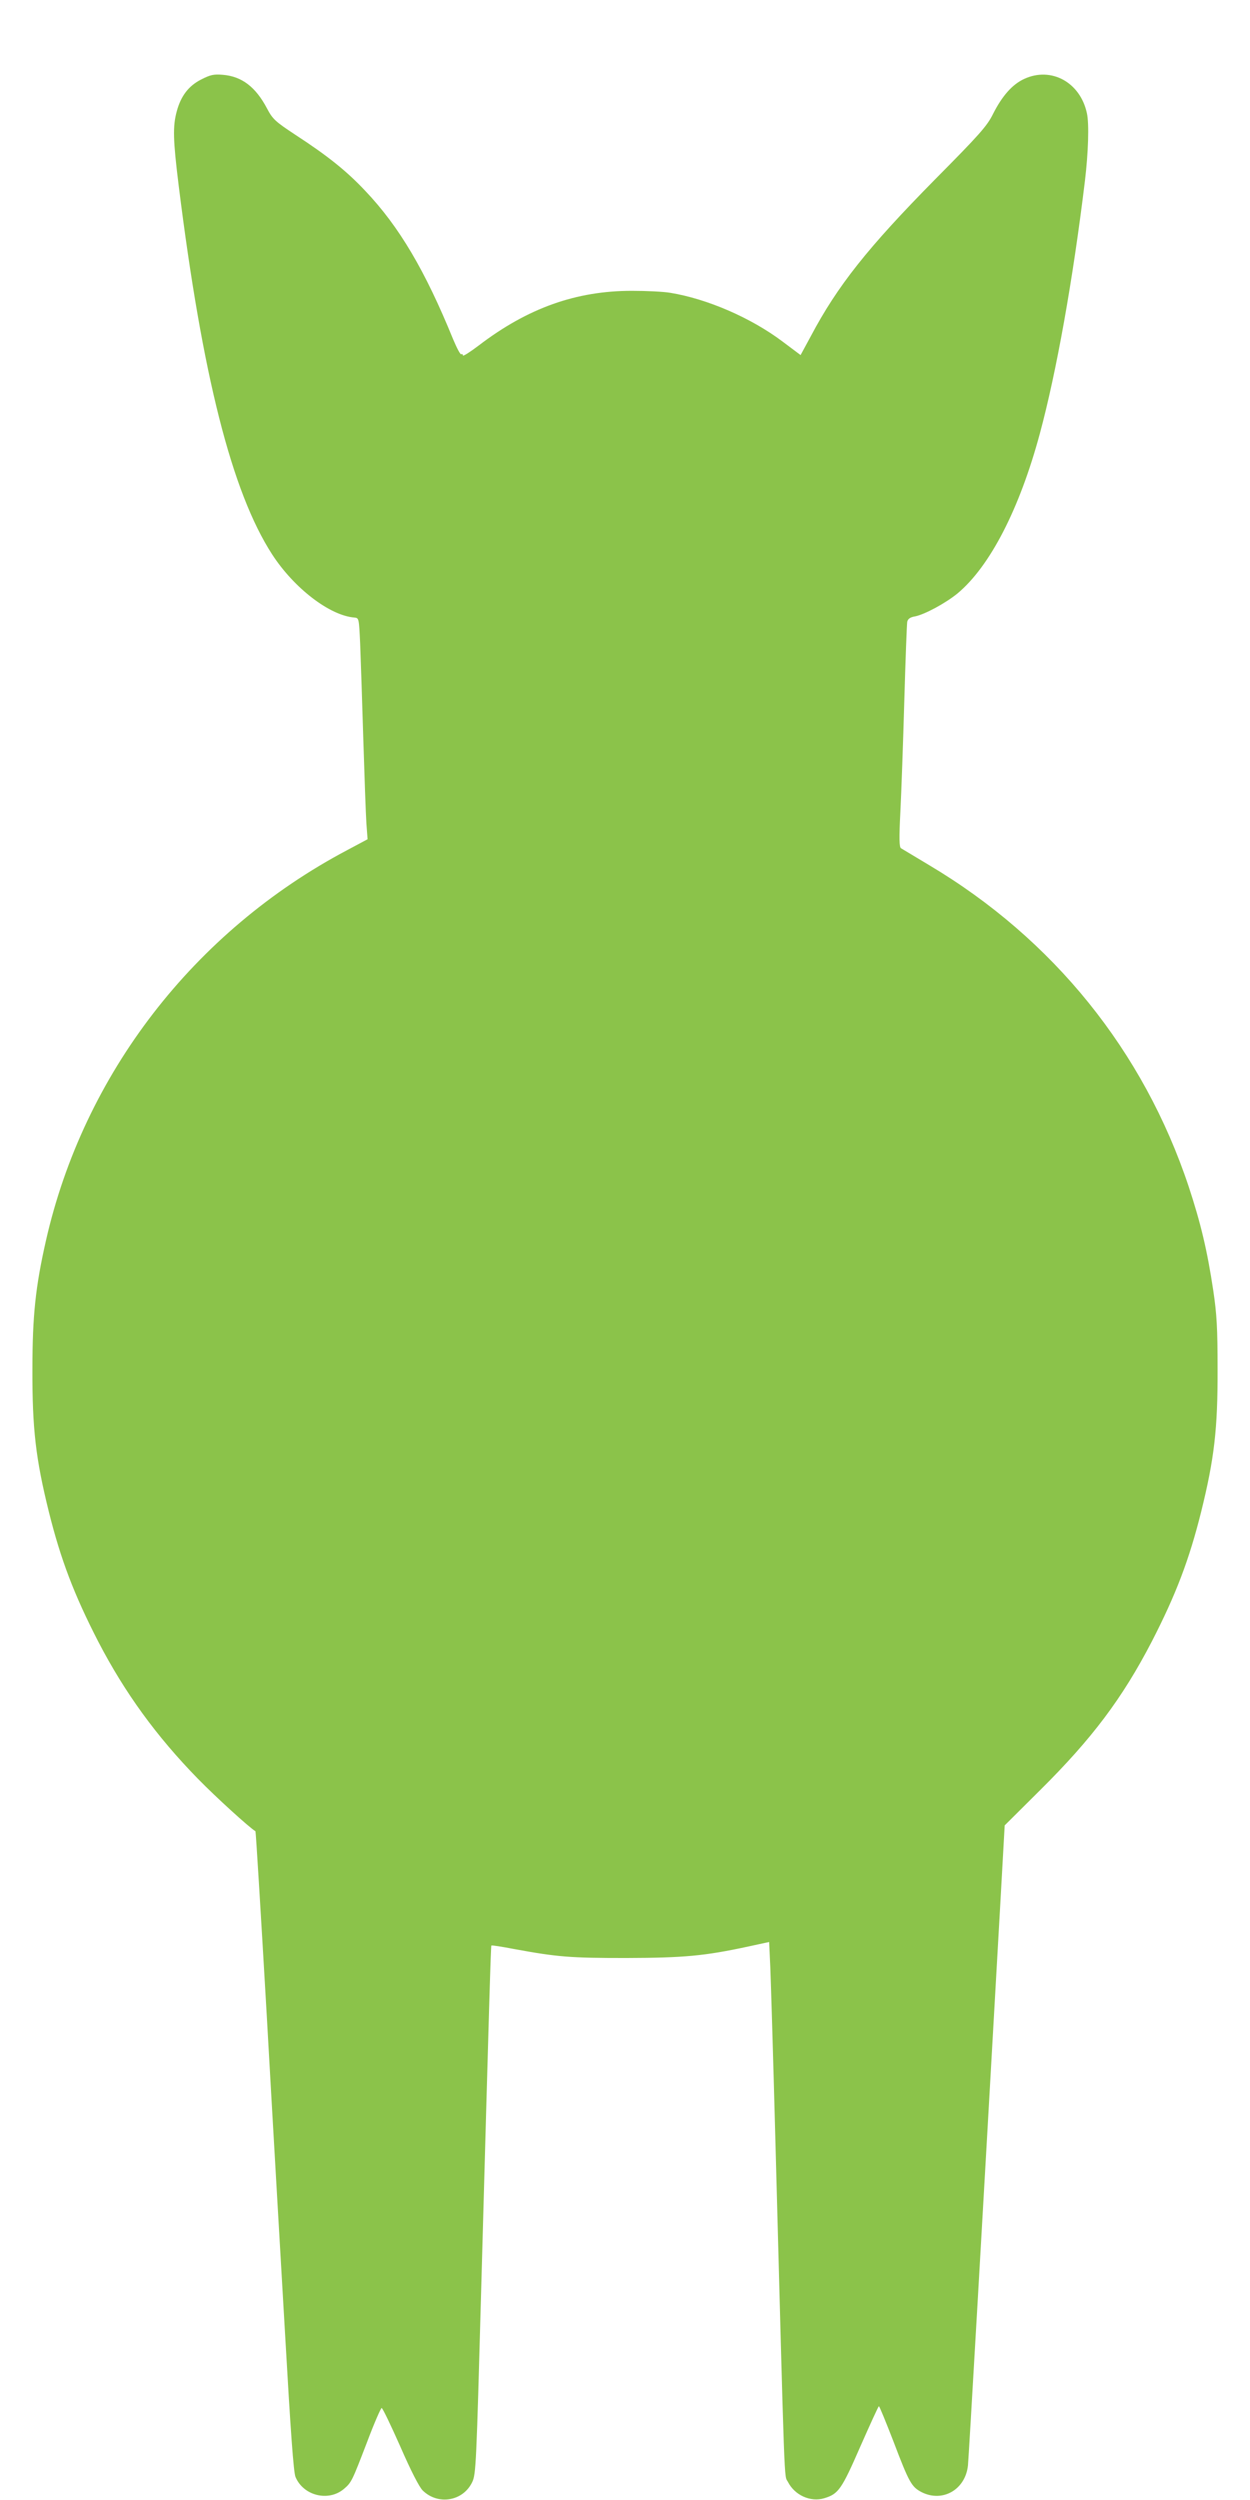
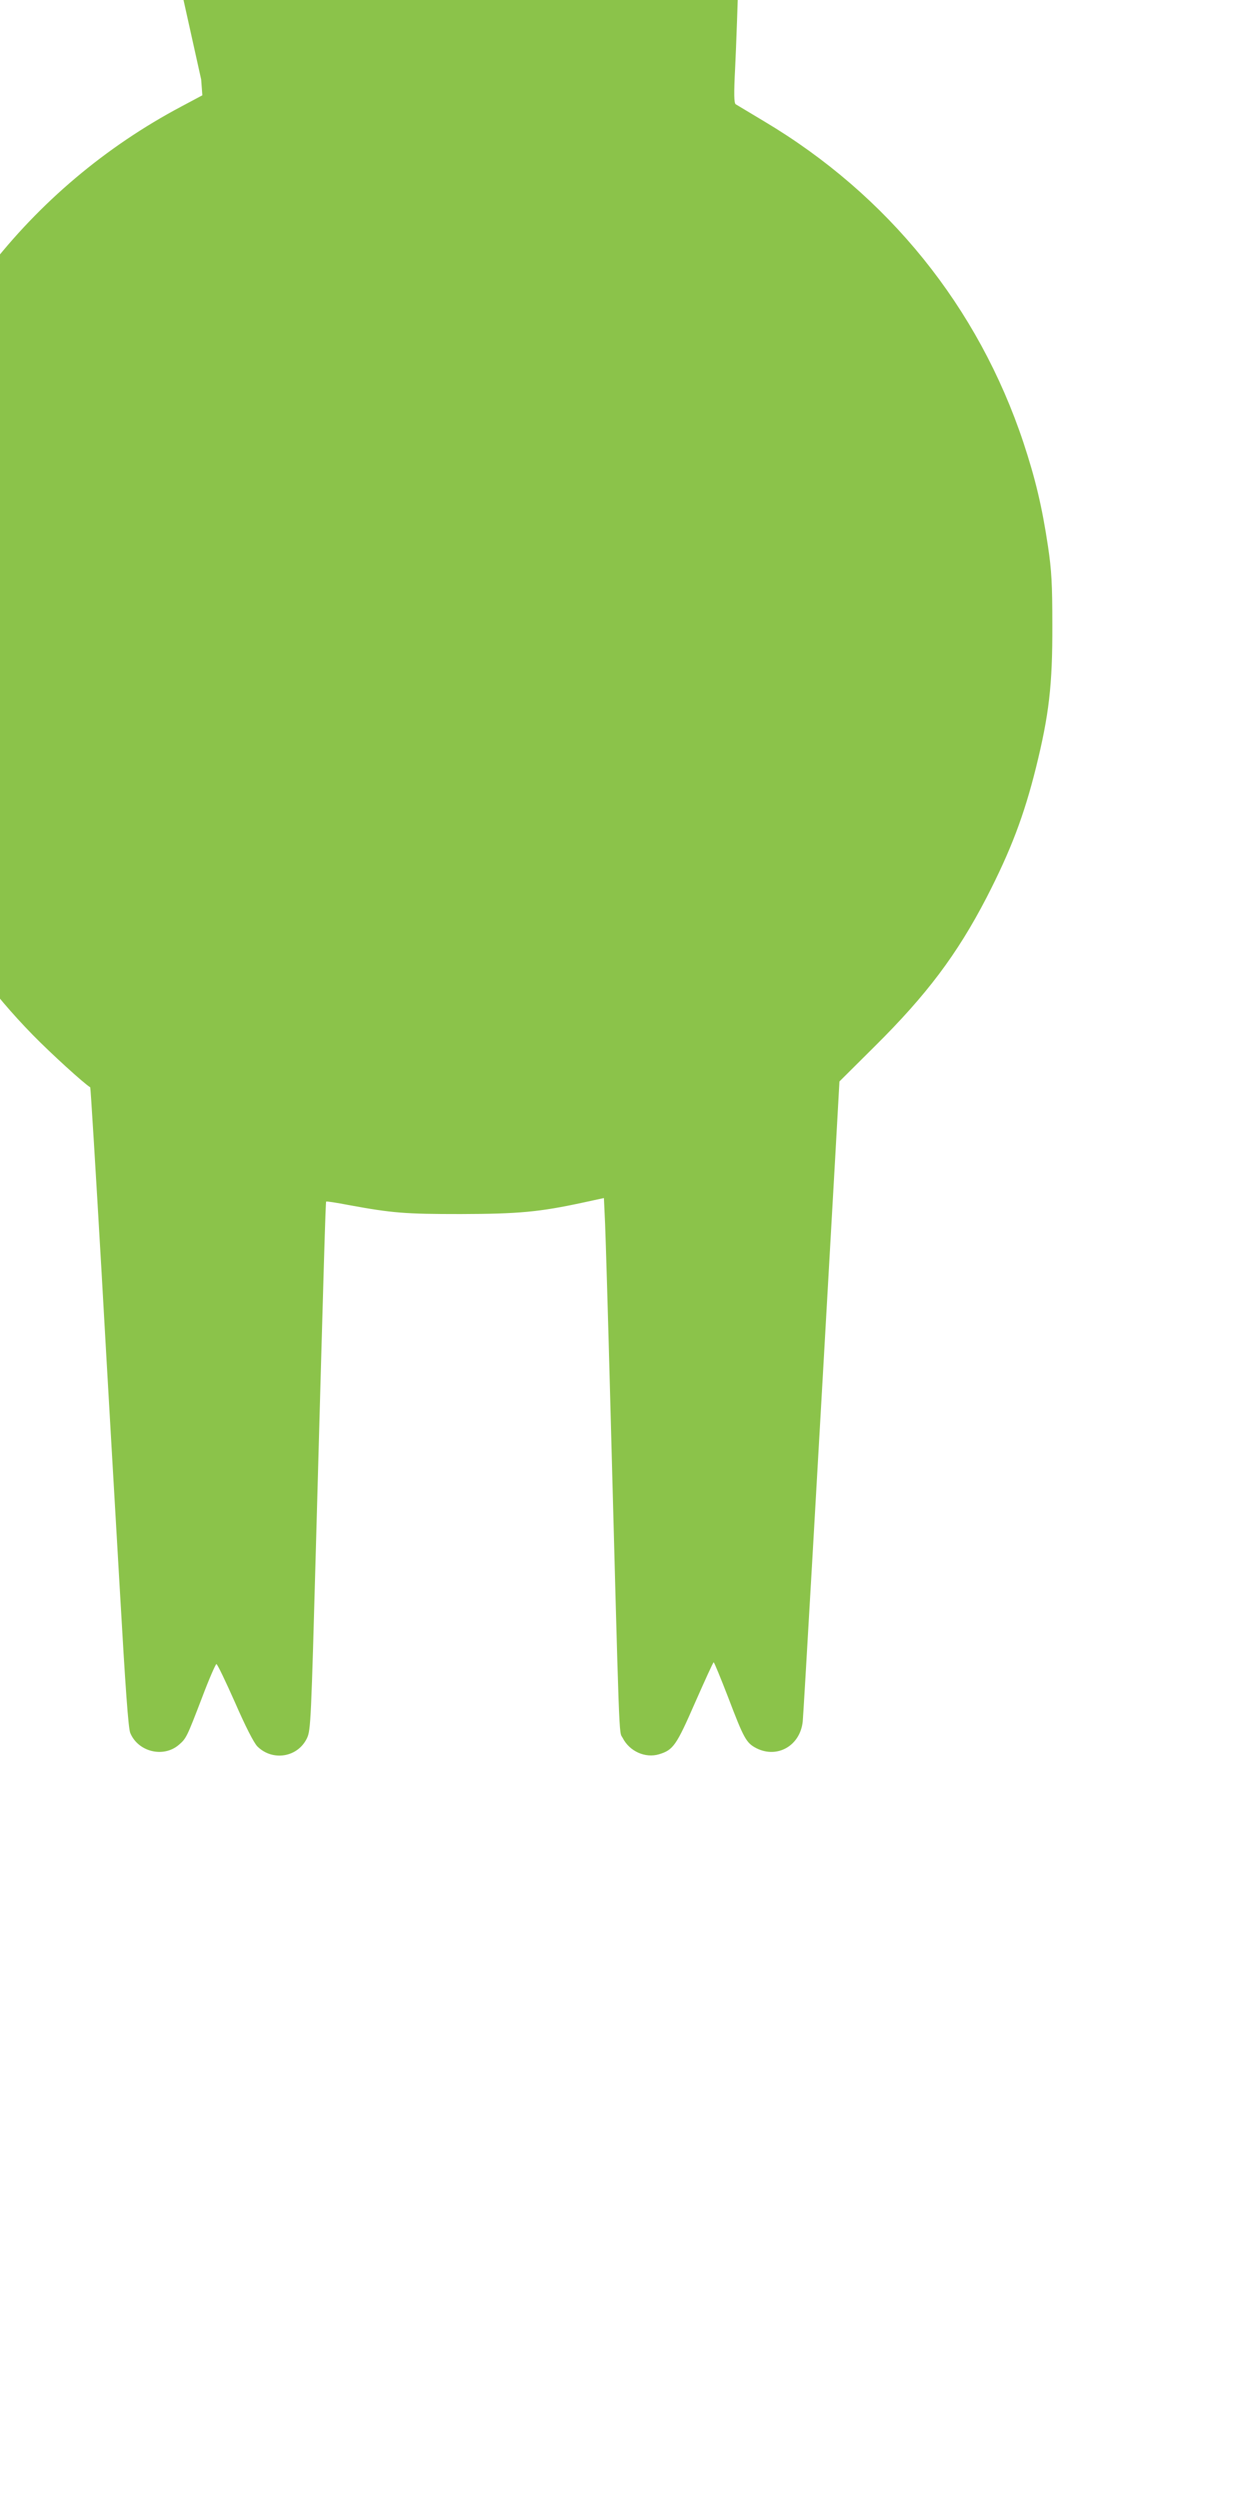
<svg xmlns="http://www.w3.org/2000/svg" version="1.0" width="640pt" height="1280pt" viewBox="0 0 640 1280" preserveAspectRatio="xMidYMid meet">
  <g transform="translate(0,1280) scale(0.1,-0.1)" fill="#8bc34a" stroke="none">
-     <path d="M1030 12393 c-65 -33 -104 -85 -125 -163 -21 -77 -19 -147 10 -381 121 -972 272 -1568 478 -1887 112 -173 295 -314 422 -324 23 -2 23 -5 29 -133 3 -71 10 -290 16 -485 6 -195 13 -392 16 -436 l6 -81 -105 -56 c-784 -415 -1349 -1147 -1542 -2000 -53 -234 -69 -383 -69 -657 -1 -306 17 -459 84 -730 61 -245 129 -424 253 -665 136 -262 298 -485 511 -703 93 -95 261 -248 294 -268 2 -1 28 -427 58 -946 29 -518 72 -1254 94 -1635 28 -492 43 -702 53 -725 40 -96 168 -128 247 -62 40 34 42 39 120 242 36 96 70 173 74 173 5 0 47 -88 95 -196 54 -124 97 -208 115 -226 78 -77 207 -56 254 43 19 41 21 84 46 993 41 1479 49 1750 52 1754 2 2 54 -6 116 -18 223 -41 288 -46 573 -46 296 1 400 10 627 59 l106 23 6 -131 c3 -72 15 -471 26 -886 49 -1830 44 -1710 64 -1747 35 -69 116 -105 186 -84 73 22 89 45 185 265 50 113 92 206 95 206 3 0 36 -81 74 -179 81 -213 93 -234 145 -261 107 -54 224 13 237 137 4 40 72 1219 166 2883 l22 394 182 181 c265 263 420 469 571 760 124 241 192 420 253 665 67 271 85 424 84 730 0 210 -4 281 -22 402 -31 207 -65 348 -126 533 -231 694 -693 1267 -1328 1645 -73 44 -138 83 -145 87 -9 6 -10 52 -3 188 5 99 14 353 20 565 6 212 13 395 15 406 3 15 15 24 40 28 50 10 157 68 218 118 166 139 317 432 421 818 85 315 169 784 231 1295 17 143 22 291 10 345 -34 159 -183 240 -321 176 -61 -28 -113 -87 -160 -180 -30 -61 -70 -106 -297 -335 -344 -349 -499 -544 -636 -803 l-52 -96 -92 69 c-162 122 -386 219 -576 250 -36 6 -124 10 -196 10 -285 0 -533 -88 -784 -280 -45 -34 -81 -57 -81 -51 0 6 -4 9 -8 6 -5 -3 -23 32 -42 77 -143 351 -276 577 -450 760 -95 101 -192 179 -358 287 -103 68 -116 80 -145 135 -58 110 -129 164 -226 172 -47 4 -64 0 -111 -24z" />
+     <path d="M1030 12393 l6 -81 -105 -56 c-784 -415 -1349 -1147 -1542 -2000 -53 -234 -69 -383 -69 -657 -1 -306 17 -459 84 -730 61 -245 129 -424 253 -665 136 -262 298 -485 511 -703 93 -95 261 -248 294 -268 2 -1 28 -427 58 -946 29 -518 72 -1254 94 -1635 28 -492 43 -702 53 -725 40 -96 168 -128 247 -62 40 34 42 39 120 242 36 96 70 173 74 173 5 0 47 -88 95 -196 54 -124 97 -208 115 -226 78 -77 207 -56 254 43 19 41 21 84 46 993 41 1479 49 1750 52 1754 2 2 54 -6 116 -18 223 -41 288 -46 573 -46 296 1 400 10 627 59 l106 23 6 -131 c3 -72 15 -471 26 -886 49 -1830 44 -1710 64 -1747 35 -69 116 -105 186 -84 73 22 89 45 185 265 50 113 92 206 95 206 3 0 36 -81 74 -179 81 -213 93 -234 145 -261 107 -54 224 13 237 137 4 40 72 1219 166 2883 l22 394 182 181 c265 263 420 469 571 760 124 241 192 420 253 665 67 271 85 424 84 730 0 210 -4 281 -22 402 -31 207 -65 348 -126 533 -231 694 -693 1267 -1328 1645 -73 44 -138 83 -145 87 -9 6 -10 52 -3 188 5 99 14 353 20 565 6 212 13 395 15 406 3 15 15 24 40 28 50 10 157 68 218 118 166 139 317 432 421 818 85 315 169 784 231 1295 17 143 22 291 10 345 -34 159 -183 240 -321 176 -61 -28 -113 -87 -160 -180 -30 -61 -70 -106 -297 -335 -344 -349 -499 -544 -636 -803 l-52 -96 -92 69 c-162 122 -386 219 -576 250 -36 6 -124 10 -196 10 -285 0 -533 -88 -784 -280 -45 -34 -81 -57 -81 -51 0 6 -4 9 -8 6 -5 -3 -23 32 -42 77 -143 351 -276 577 -450 760 -95 101 -192 179 -358 287 -103 68 -116 80 -145 135 -58 110 -129 164 -226 172 -47 4 -64 0 -111 -24z" />
  </g>
</svg>